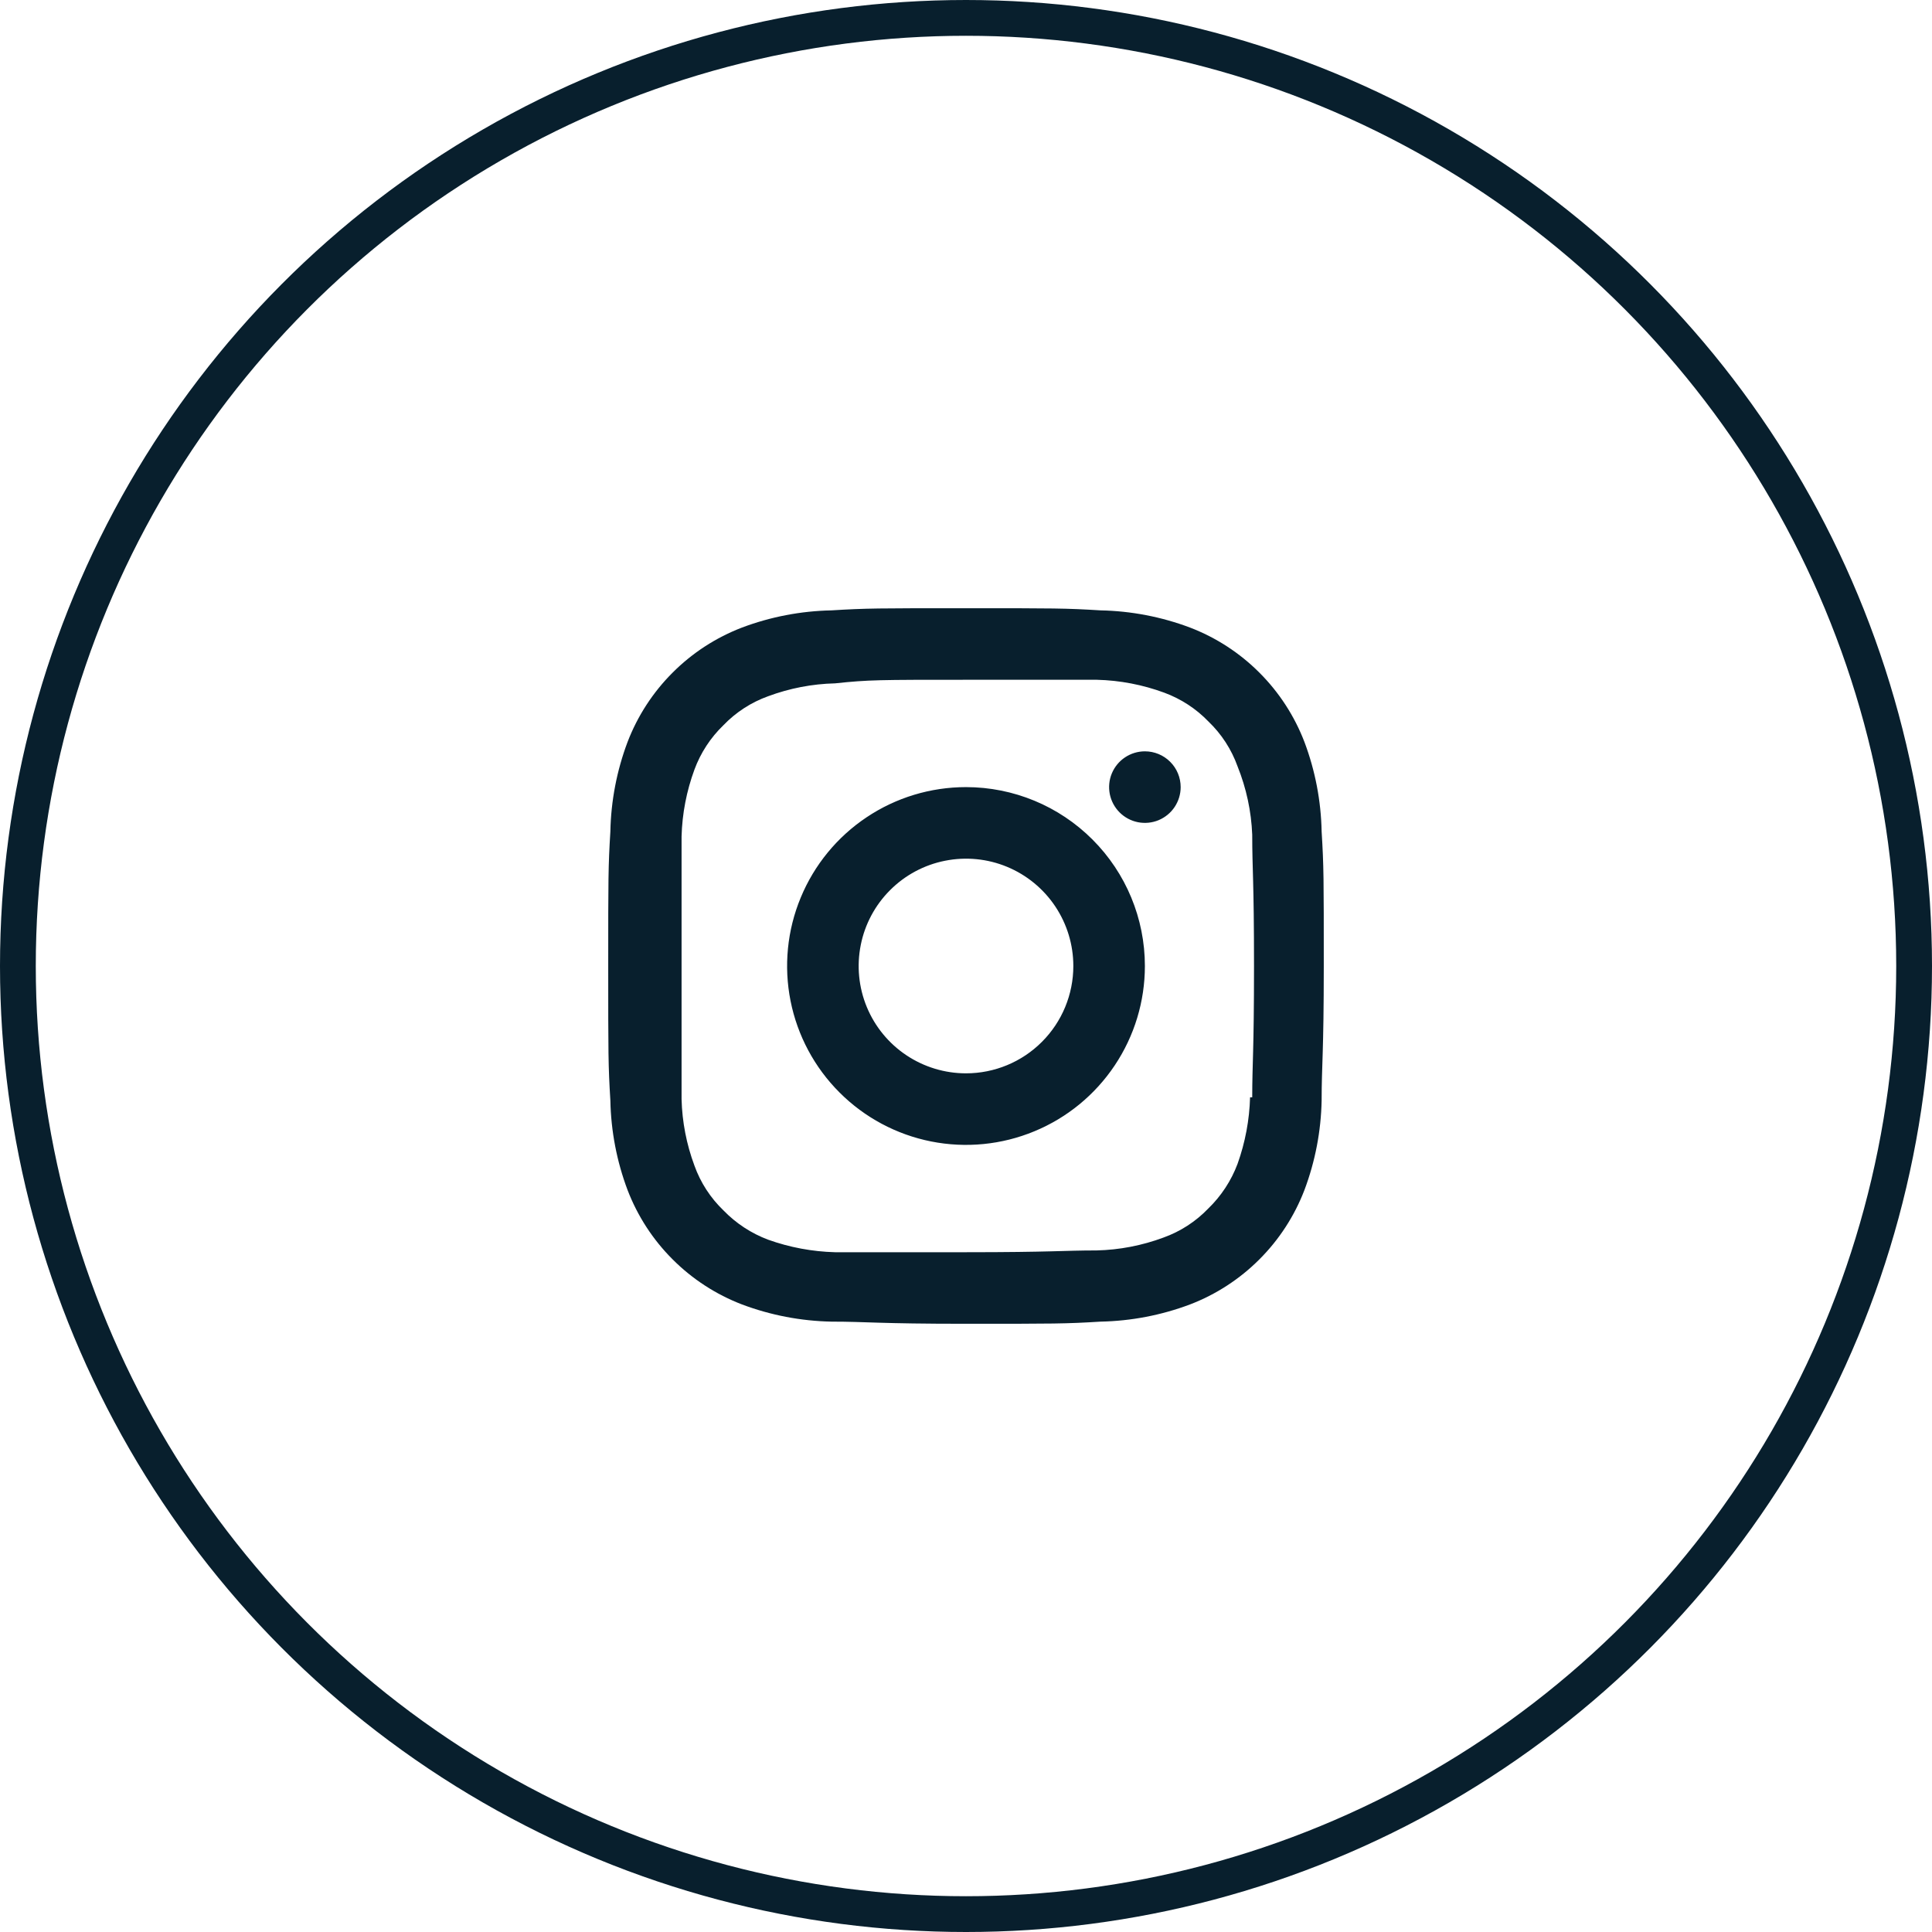
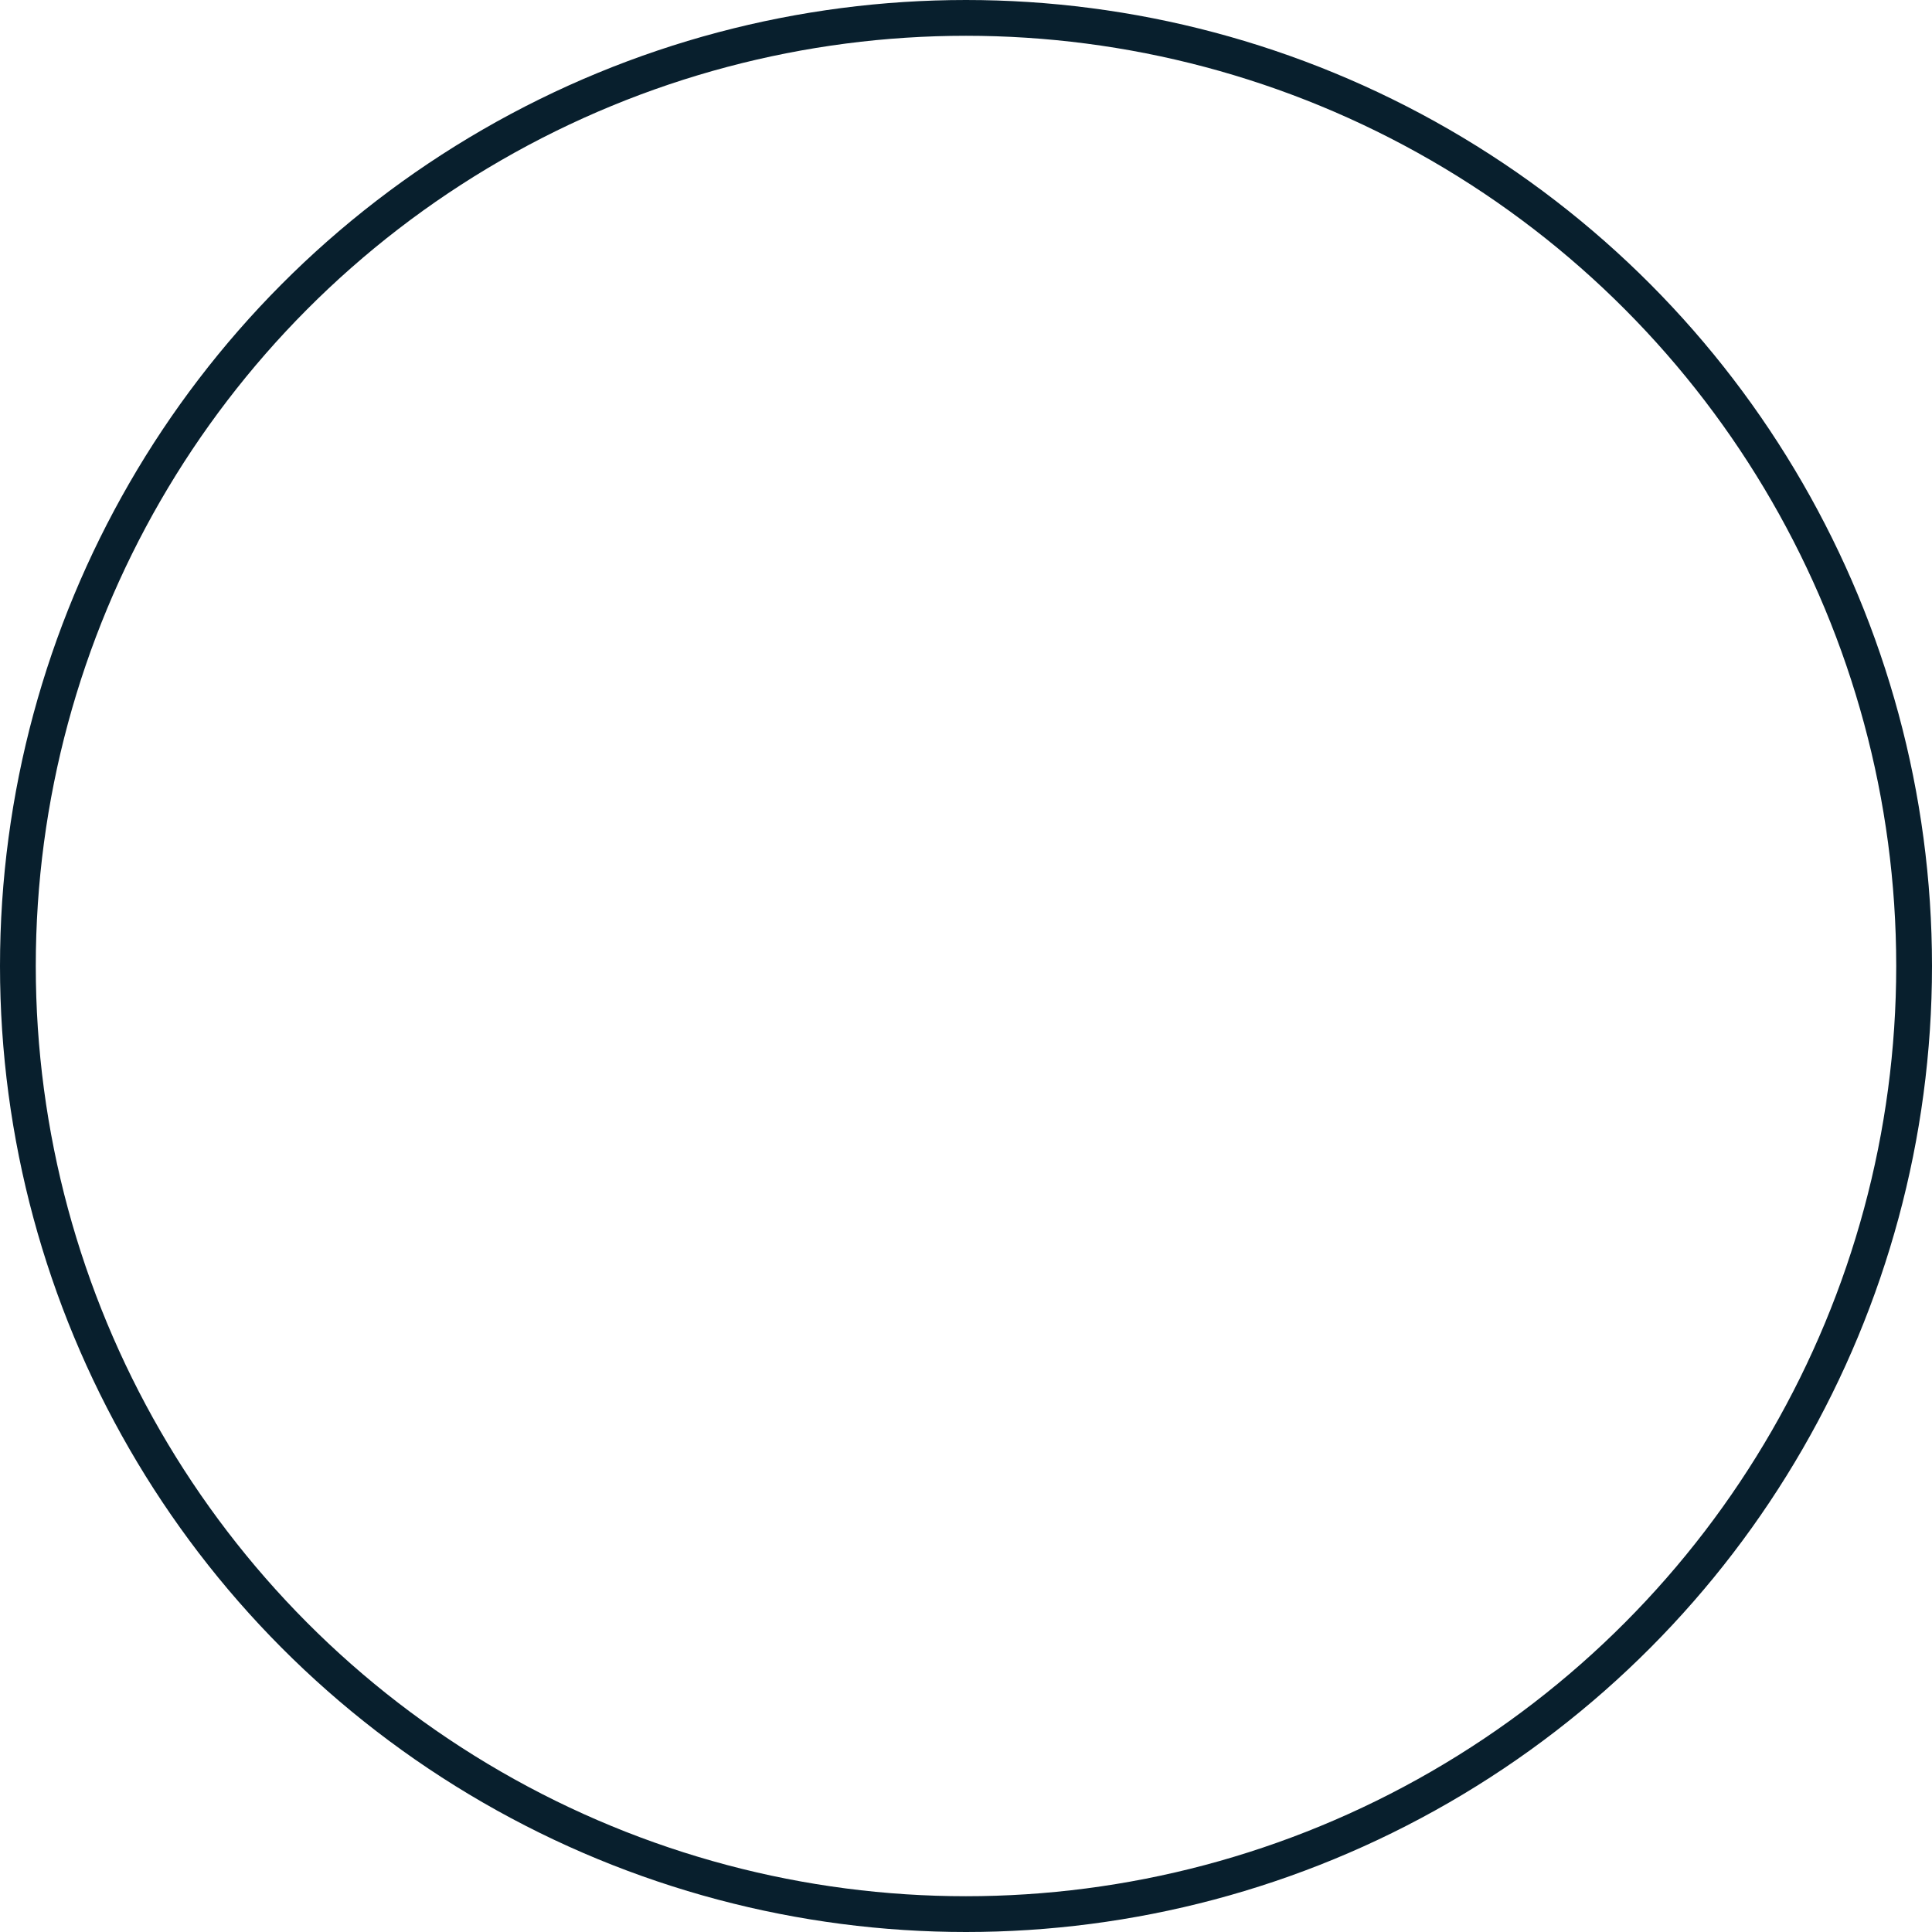
<svg xmlns="http://www.w3.org/2000/svg" width="54" height="54" viewBox="0 0 54 54" fill="none">
  <circle cx="27" cy="27" r="26.5" stroke="#081F2D" />
-   <path d="M27 22C26.011 22 25.044 22.293 24.222 22.843C23.4 23.392 22.759 24.173 22.381 25.087C22.002 26 21.903 27.006 22.096 27.976C22.289 28.945 22.765 29.836 23.465 30.535C24.164 31.235 25.055 31.711 26.024 31.904C26.994 32.097 28 31.998 28.913 31.619C29.827 31.241 30.608 30.6 31.157 29.778C31.707 28.956 32 27.989 32 27C32 25.674 31.473 24.402 30.535 23.465C29.598 22.527 28.326 22 27 22ZM27 30C26.407 30 25.827 29.824 25.333 29.494C24.84 29.165 24.455 28.696 24.228 28.148C24.001 27.6 23.942 26.997 24.058 26.415C24.173 25.833 24.459 25.298 24.879 24.879C25.298 24.459 25.833 24.173 26.415 24.058C26.997 23.942 27.6 24.001 28.148 24.228C28.696 24.455 29.165 24.84 29.494 25.333C29.824 25.827 30 26.407 30 27C30 27.796 29.684 28.559 29.121 29.121C28.559 29.684 27.796 30 27 30ZM32 21C31.802 21 31.609 21.059 31.444 21.169C31.28 21.278 31.152 21.435 31.076 21.617C31 21.8 30.981 22.001 31.019 22.195C31.058 22.389 31.153 22.567 31.293 22.707C31.433 22.847 31.611 22.942 31.805 22.981C31.999 23.019 32.2 23 32.383 22.924C32.565 22.848 32.722 22.72 32.831 22.556C32.941 22.391 33 22.198 33 22C33 21.735 32.895 21.48 32.707 21.293C32.52 21.105 32.265 21 32 21ZM36.94 23.24C36.923 22.385 36.761 21.54 36.46 20.74C36.181 20.012 35.752 19.351 35.2 18.8C34.649 18.248 33.988 17.819 33.26 17.54C32.46 17.239 31.615 17.077 30.76 17.06C29.79 17 29.47 17 27 17C24.53 17 24.21 17 23.24 17.06C22.385 17.077 21.54 17.239 20.74 17.54C20.012 17.819 19.351 18.248 18.8 18.8C18.248 19.351 17.819 20.012 17.54 20.74C17.239 21.54 17.077 22.385 17.06 23.24C17 24.22 17 24.54 17 27C17 29.46 17 29.78 17.06 30.76C17.077 31.615 17.239 32.46 17.54 33.26C17.819 33.988 18.248 34.649 18.8 35.2C19.351 35.752 20.012 36.181 20.74 36.46C21.54 36.761 22.385 36.923 23.24 36.94C24.24 36.94 24.53 37 27 37C29.47 37 29.79 37 30.76 36.94C31.615 36.923 32.46 36.761 33.26 36.46C33.988 36.181 34.649 35.752 35.2 35.2C35.752 34.649 36.181 33.988 36.46 33.26C36.761 32.46 36.923 31.615 36.94 30.76C36.94 29.76 37 29.46 37 27C37 24.54 37 24.22 36.94 23.24ZM34.94 30.67C34.922 31.305 34.804 31.932 34.59 32.53C34.413 33.002 34.133 33.429 33.77 33.78C33.421 34.143 32.994 34.42 32.52 34.59C31.921 34.813 31.289 34.935 30.65 34.95C29.71 34.95 29.42 35 26.99 35C24.56 35 24.28 35 23.34 35C22.702 34.983 22.071 34.865 21.47 34.65C20.998 34.473 20.571 34.193 20.22 33.83C19.857 33.481 19.58 33.054 19.41 32.58C19.188 31.984 19.066 31.356 19.05 30.72C19.05 29.72 19.05 29.47 19.05 27.05C19.05 24.63 19.05 24.34 19.05 23.38C19.067 22.741 19.189 22.11 19.41 21.51C19.583 21.041 19.86 20.617 20.22 20.27C20.569 19.907 20.996 19.63 21.47 19.46C22.069 19.237 22.701 19.115 23.34 19.1C24.28 19 24.57 19 27 19C29.43 19 29.72 19 30.66 19C31.302 19.016 31.937 19.138 32.54 19.36C33.009 19.533 33.433 19.809 33.78 20.17C34.143 20.519 34.42 20.946 34.59 21.42C34.835 22.029 34.974 22.675 35 23.33C35 24.33 35.05 24.58 35.05 27C35.05 29.42 35 29.71 35 30.67H34.94Z" fill="#081F2D" />
</svg>